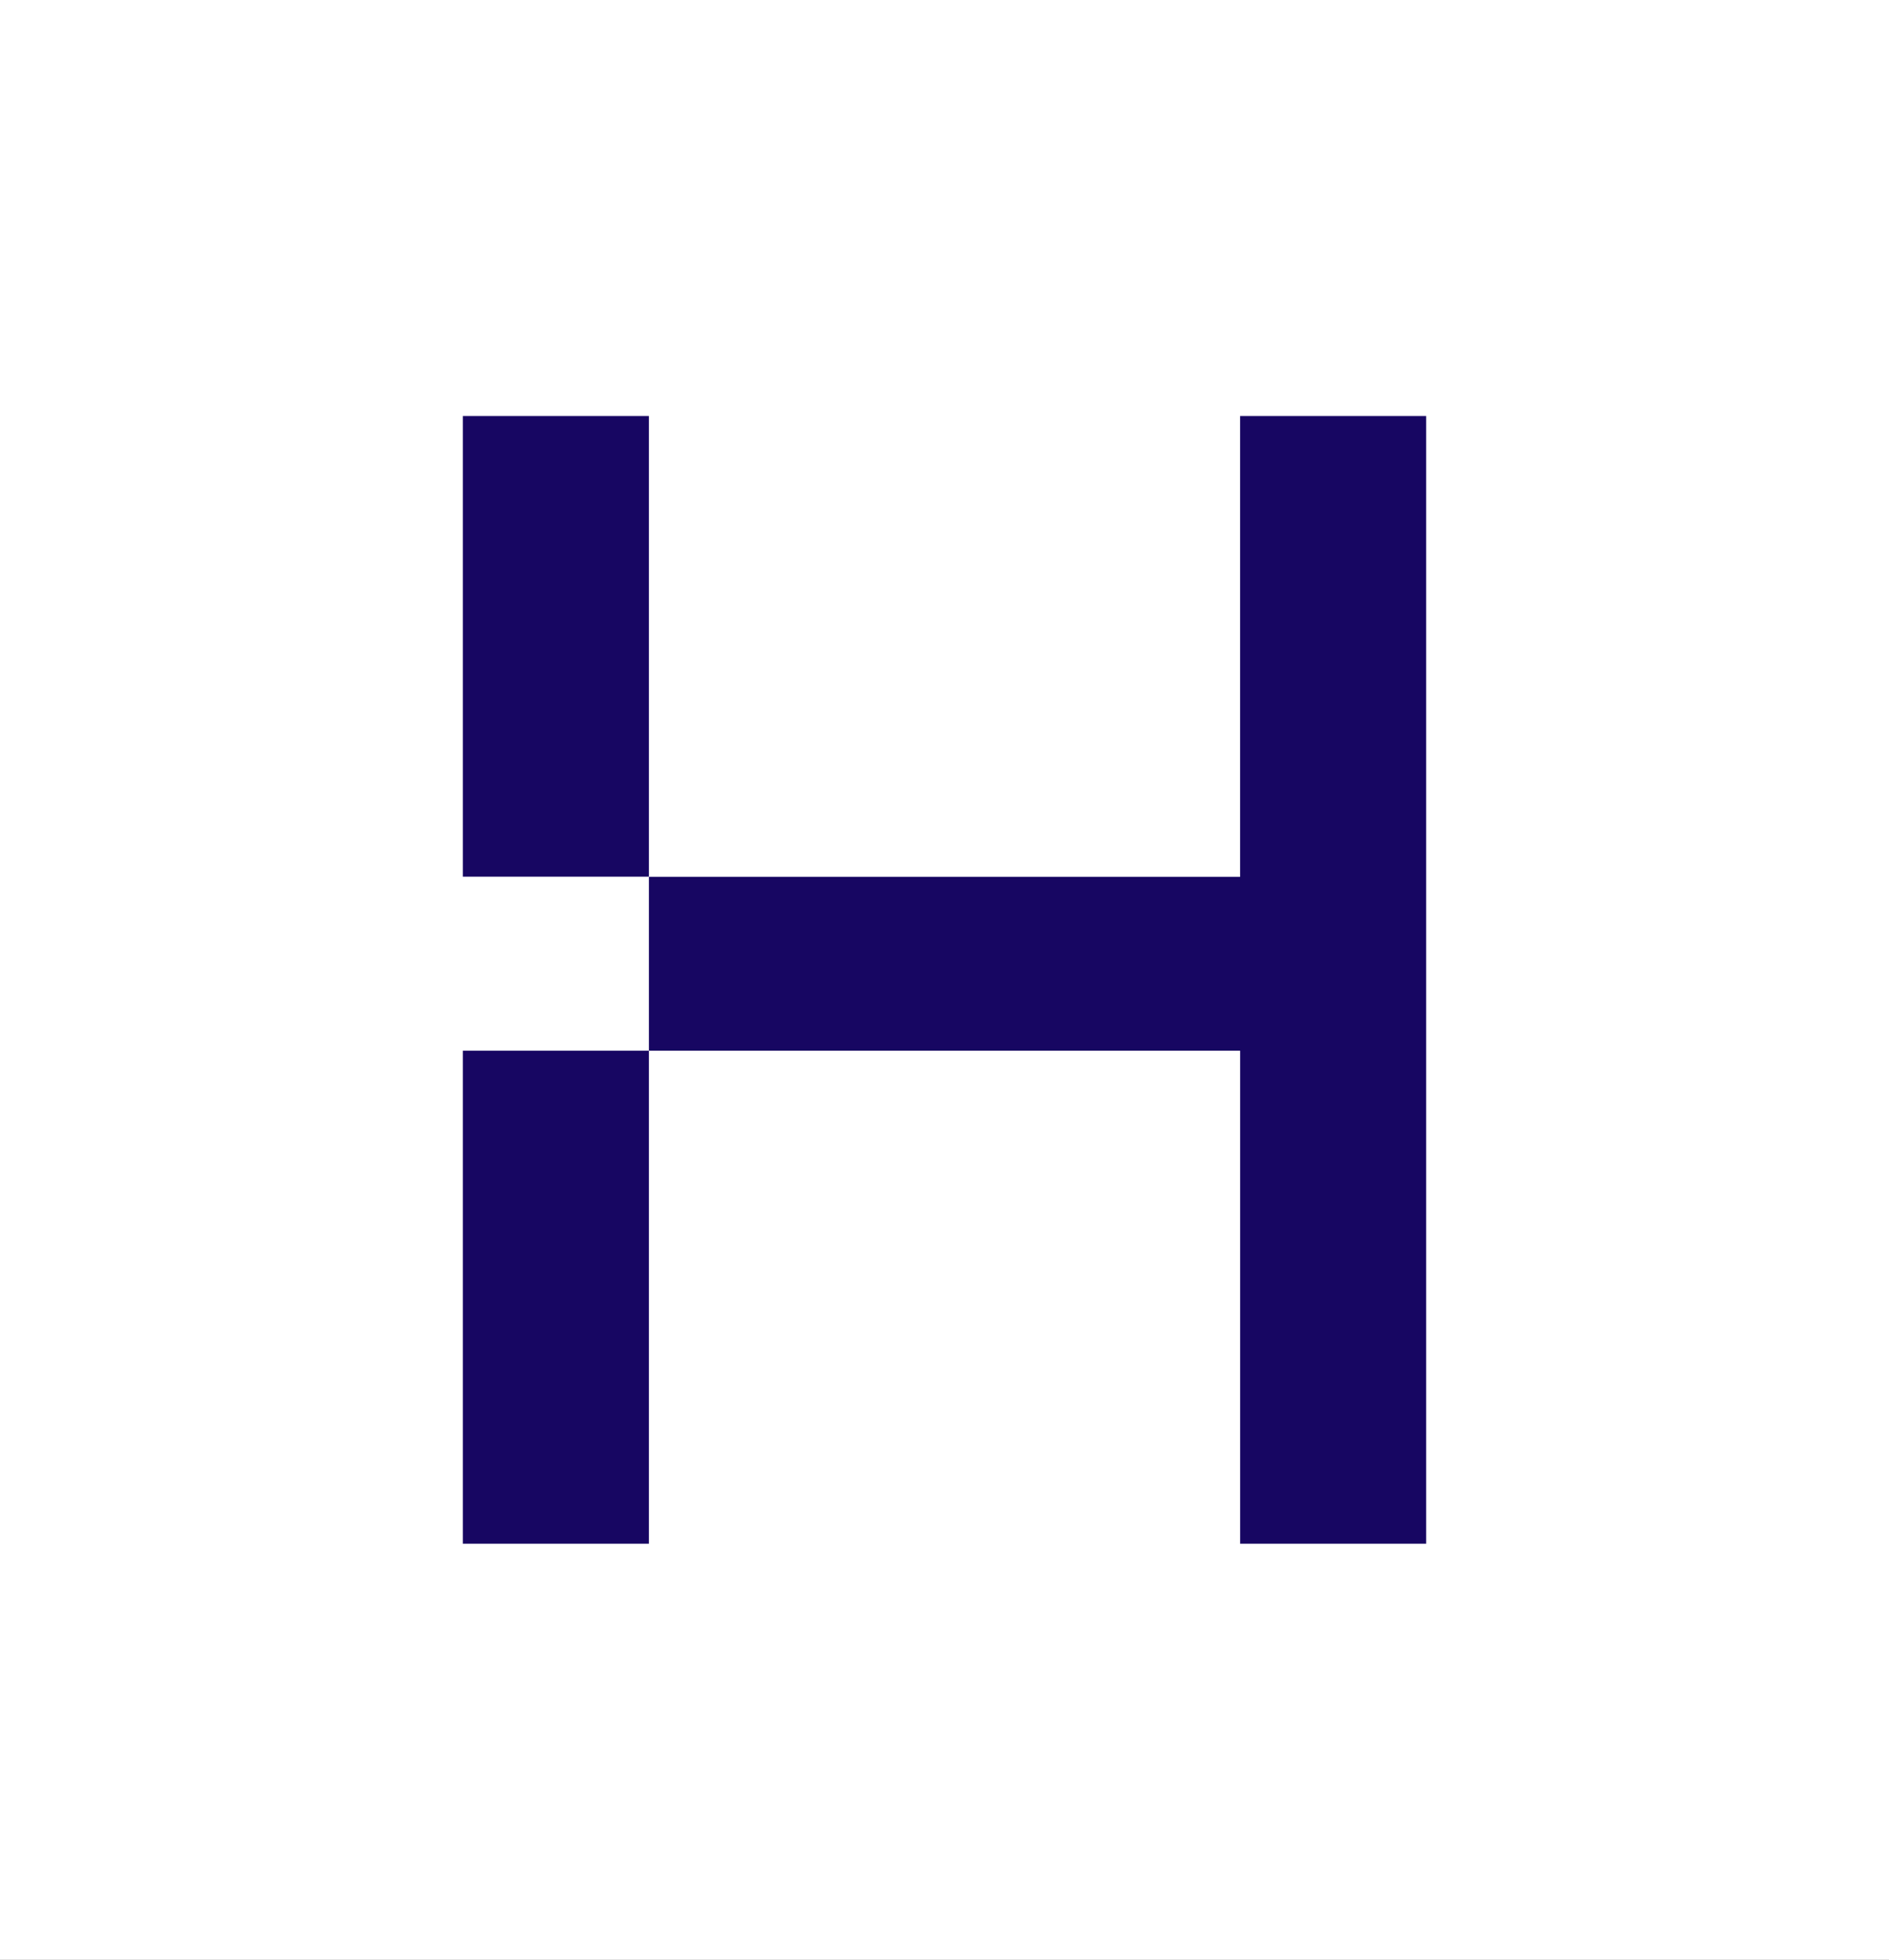
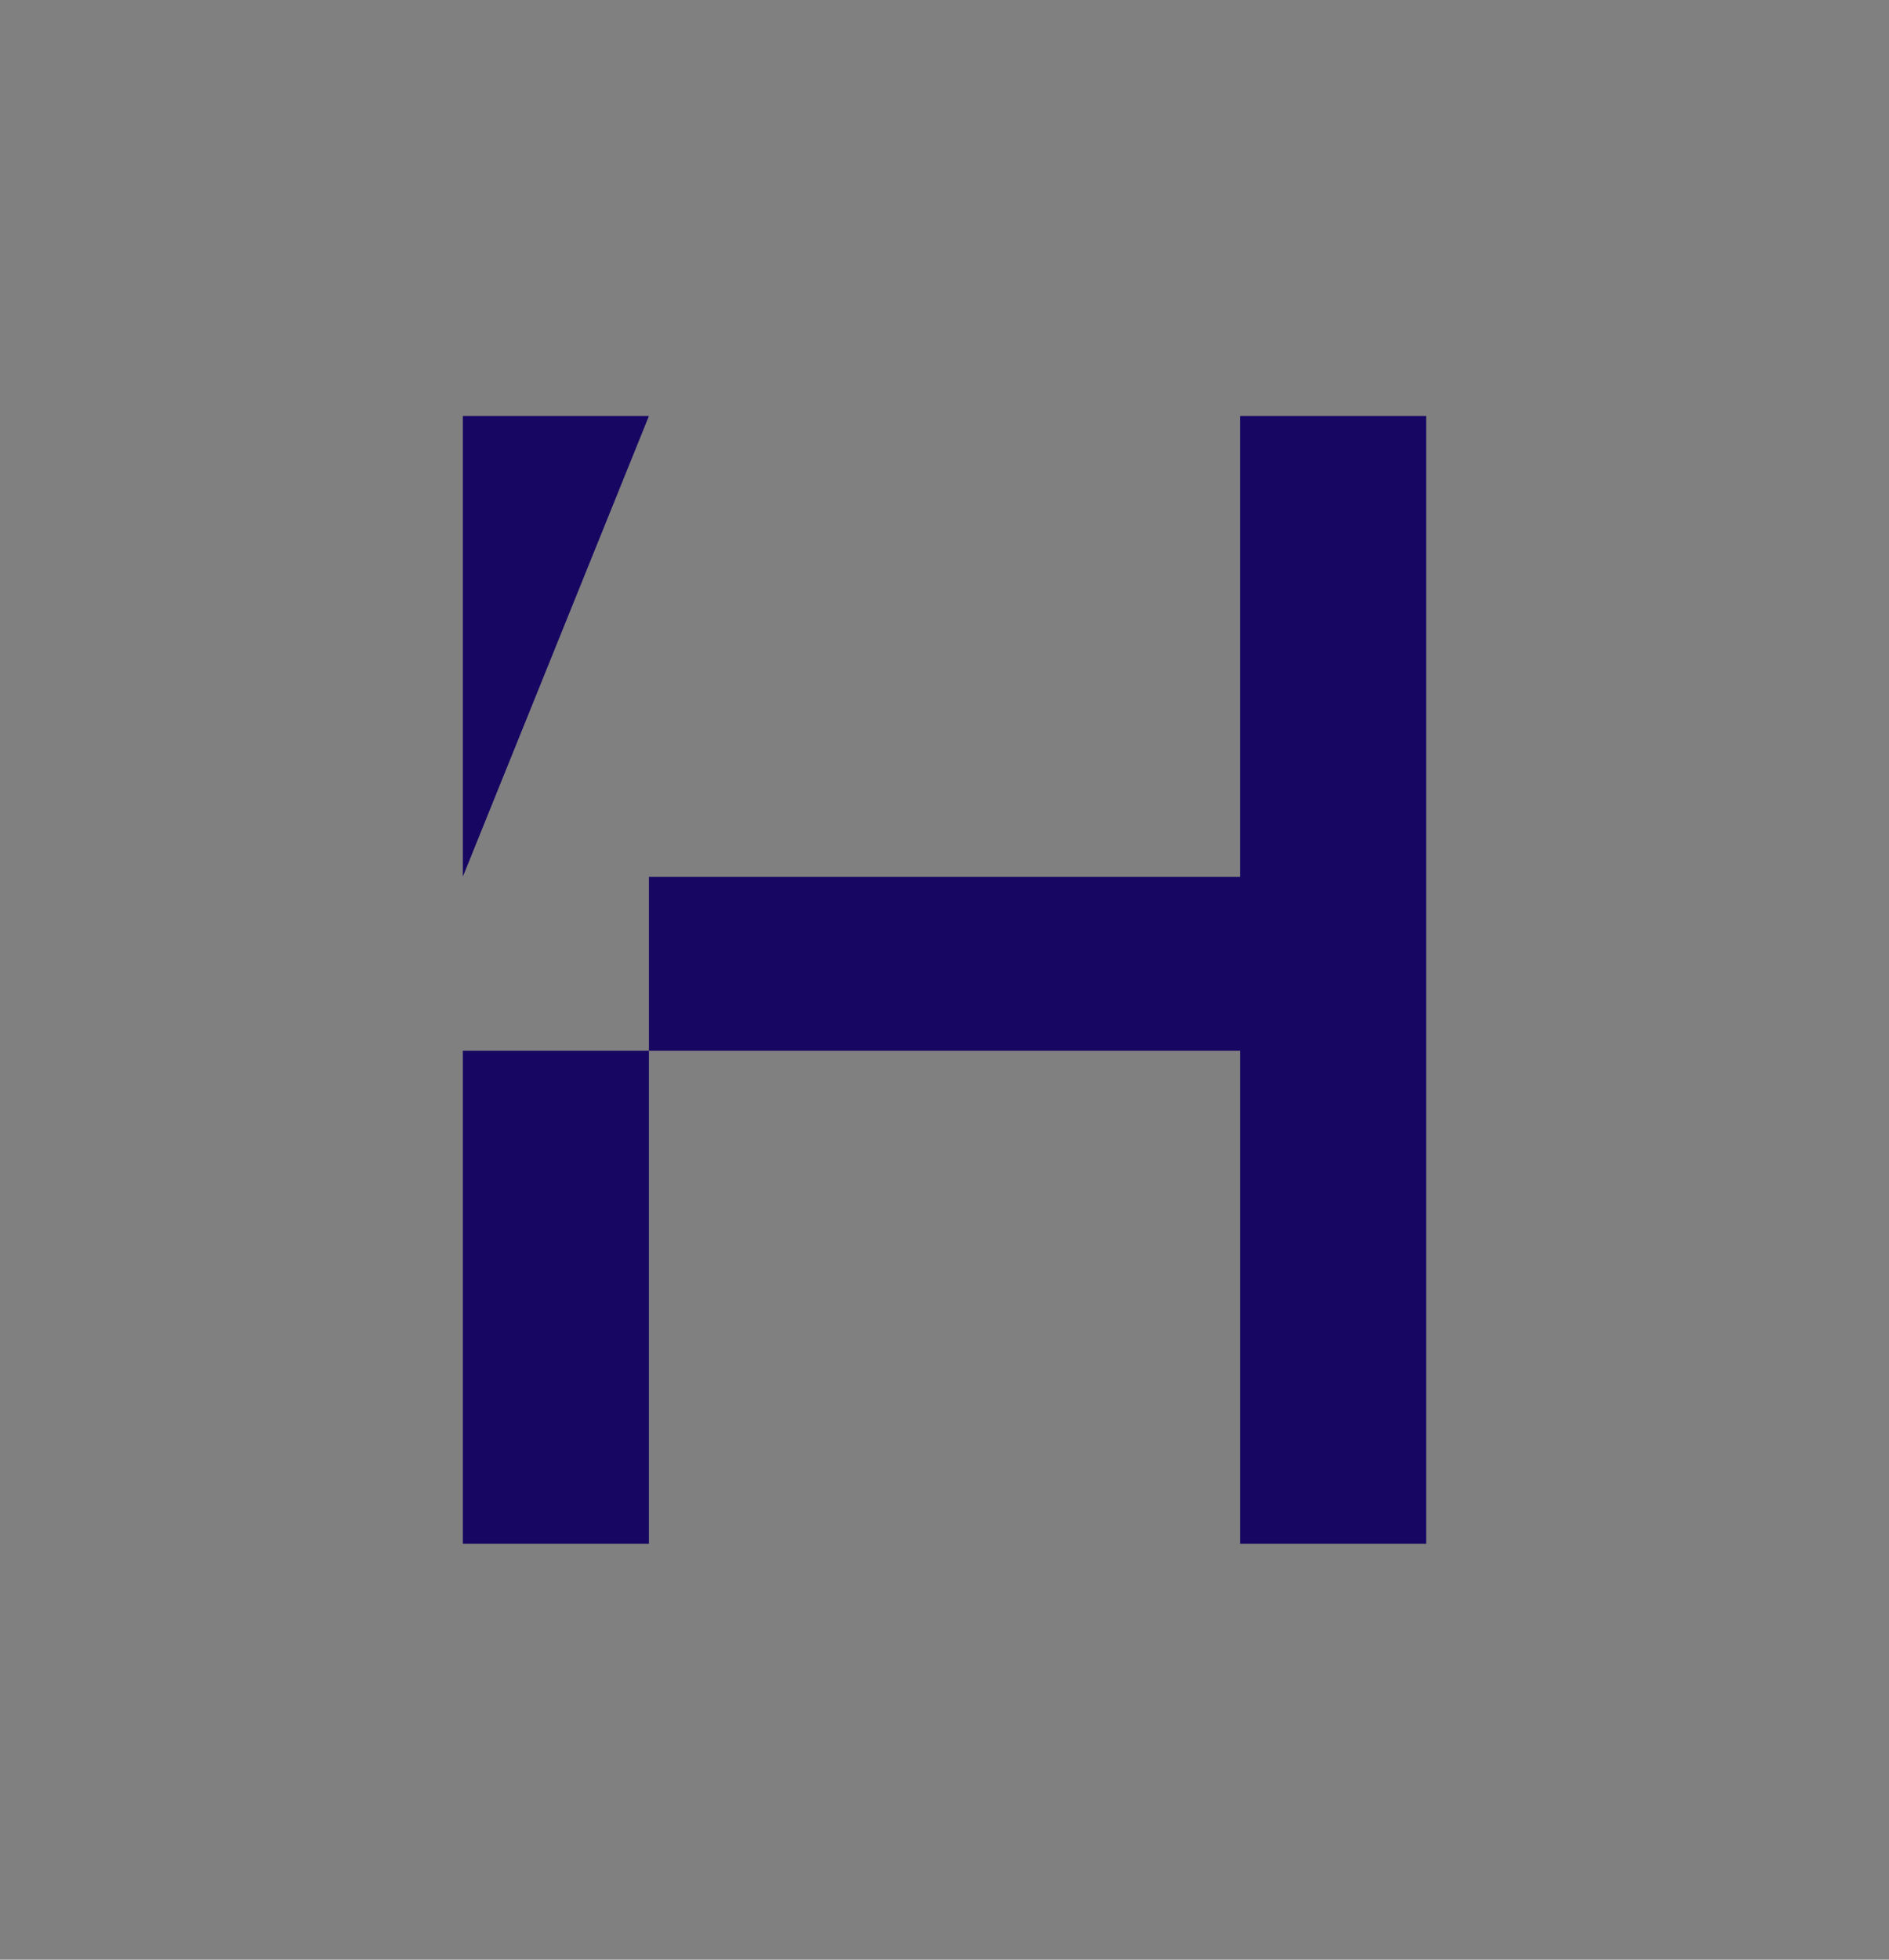
<svg xmlns="http://www.w3.org/2000/svg" width="54" height="56" viewBox="0 0 54 56">
  <rect x="0" y="0" width="54" height="56" fill="#808080" stroke="none" />
  <defs>
    <clipPath id="clip-Web_1920_1">
      <rect width="54" height="56" />
    </clipPath>
  </defs>
  <g id="Web_1920_1" data-name="Web 1920 – 1" clip-path="url(#clip-Web_1920_1)">
-     <rect width="54" height="56" fill="#fff" />
-     <path id="favicon-2025" d="M5.319.219H0V13.382H5.319Zm16.9,13.169V.219h5.319V32.444H22.22V18.356H5.319V13.388Zm-16.9,4.969V32.444H0V18.356Z" transform="translate(13.231 11.669)" fill="#170662" fill-rule="evenodd" />
+     <path id="favicon-2025" d="M5.319.219H0V13.382Zm16.9,13.169V.219h5.319V32.444H22.22V18.356H5.319V13.388Zm-16.9,4.969V32.444H0V18.356Z" transform="translate(13.231 11.669)" fill="#170662" fill-rule="evenodd" />
  </g>
</svg>